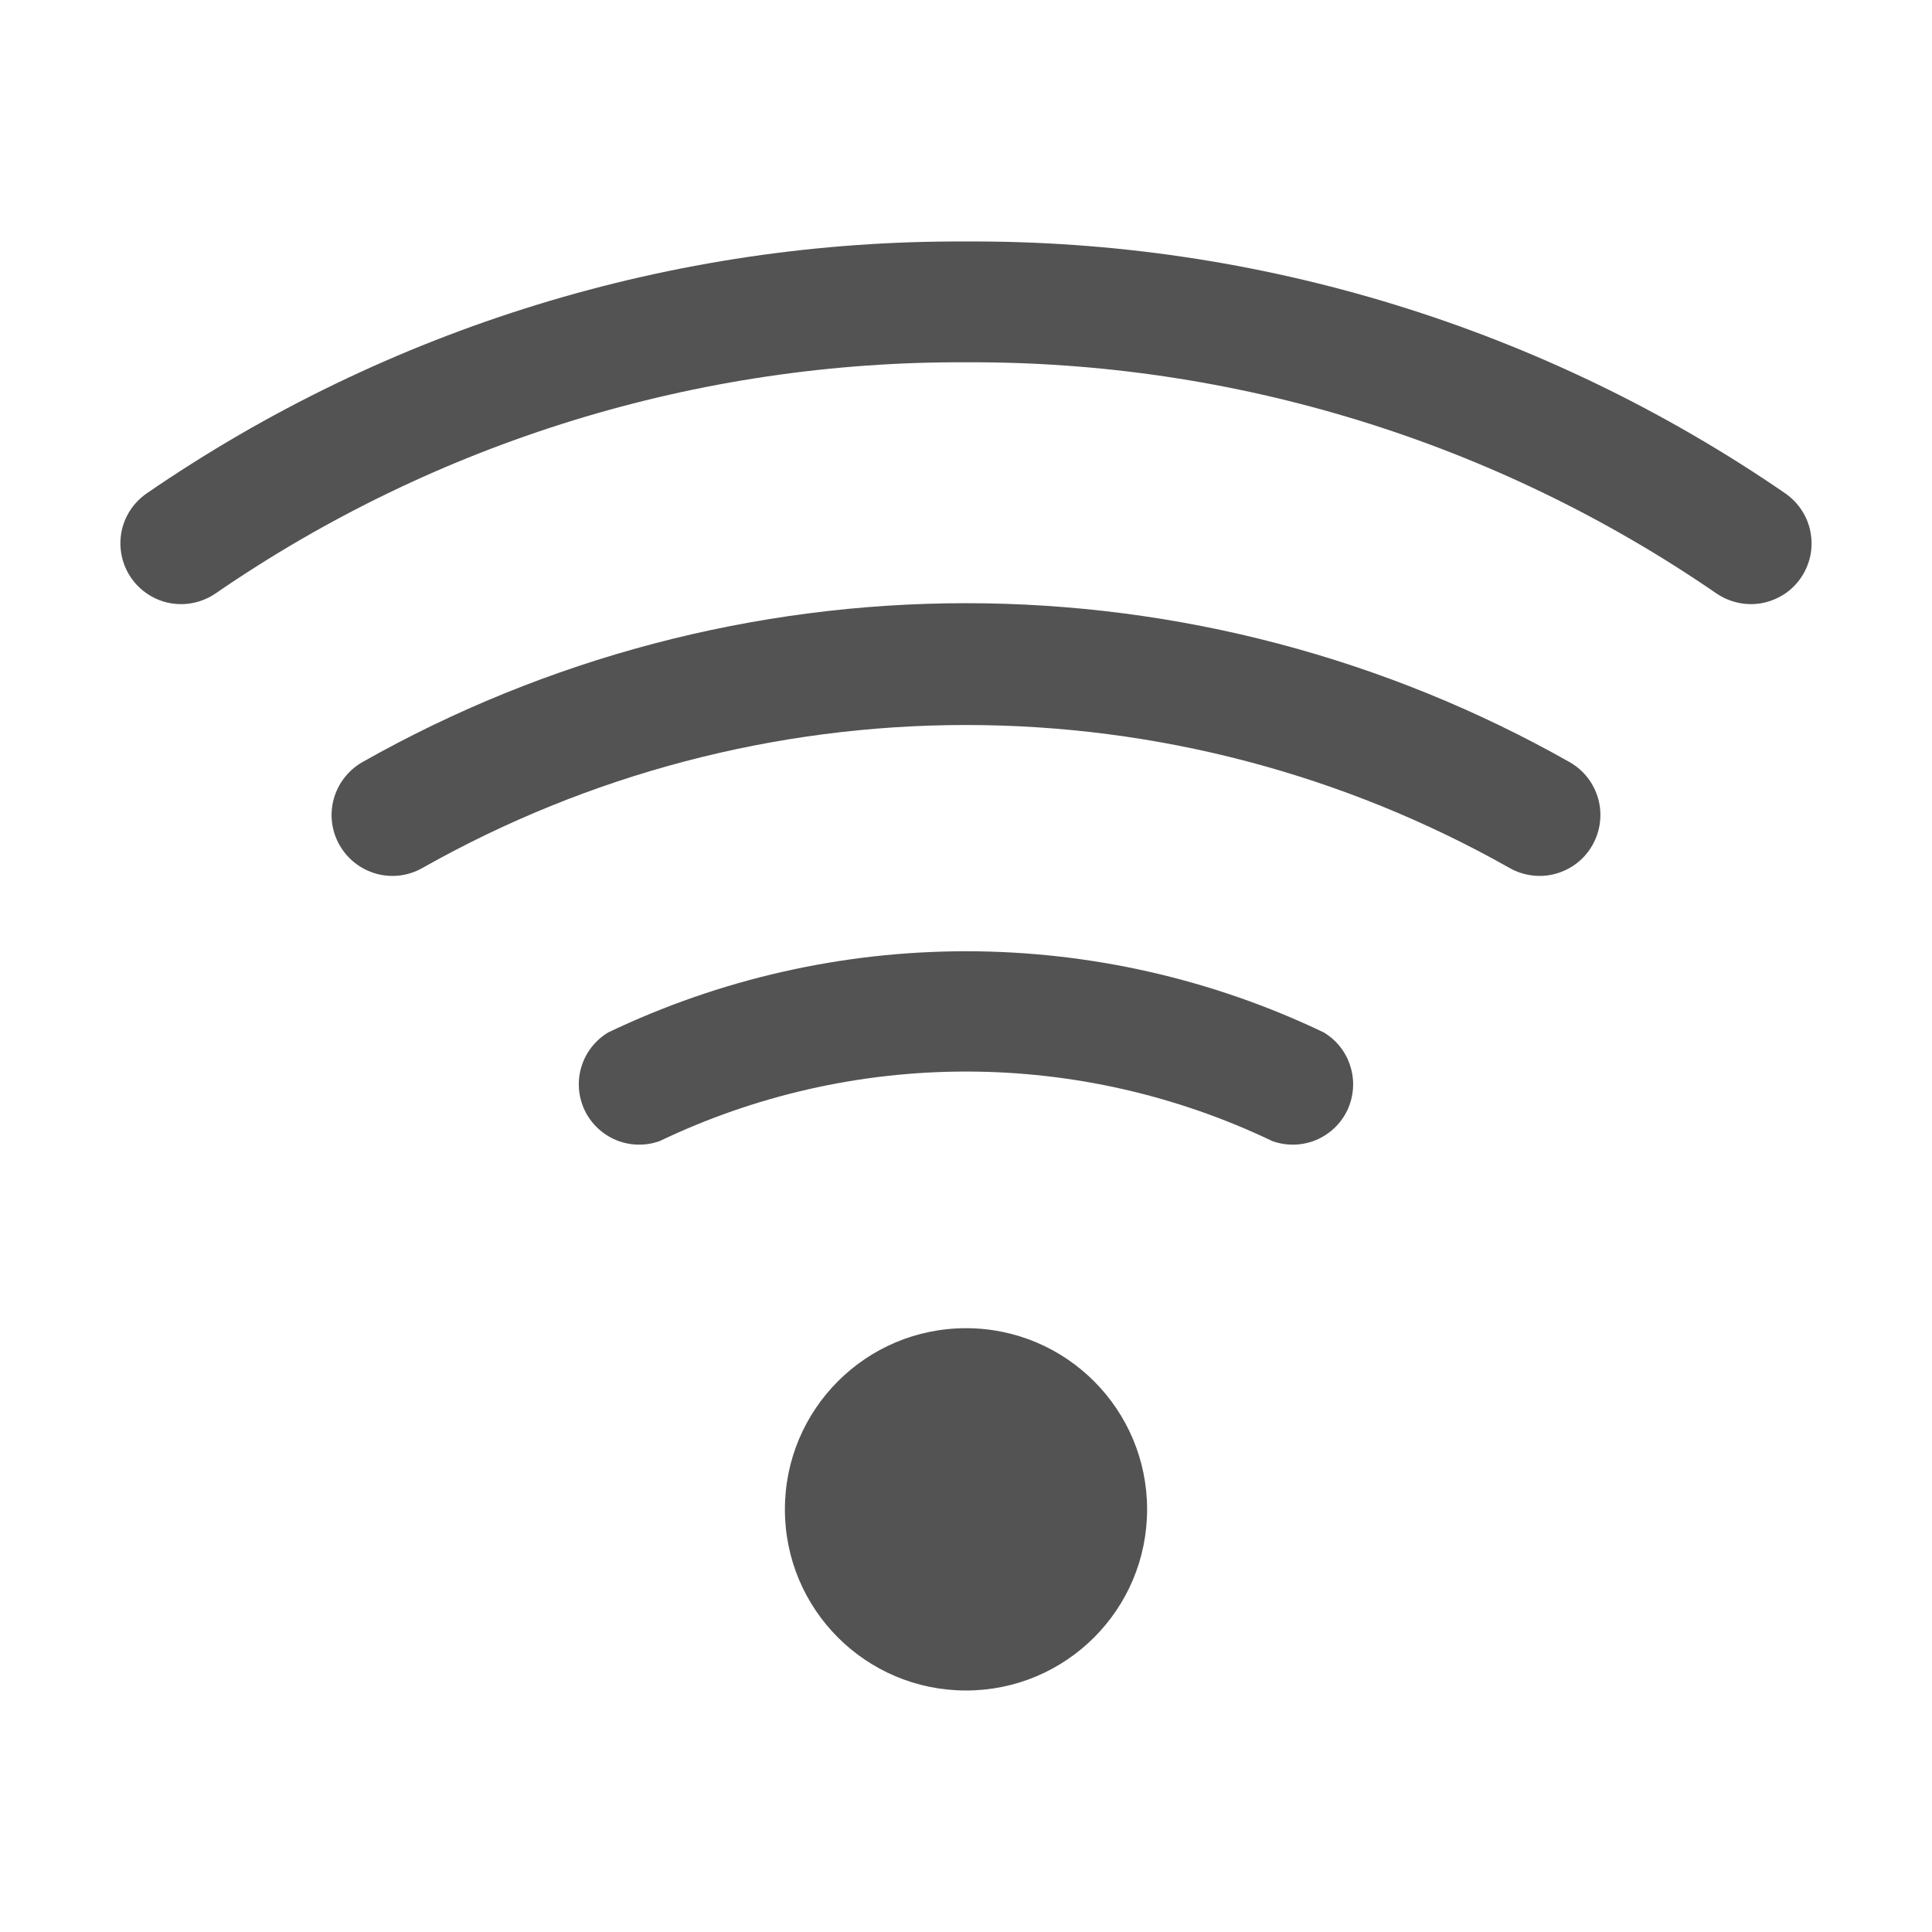
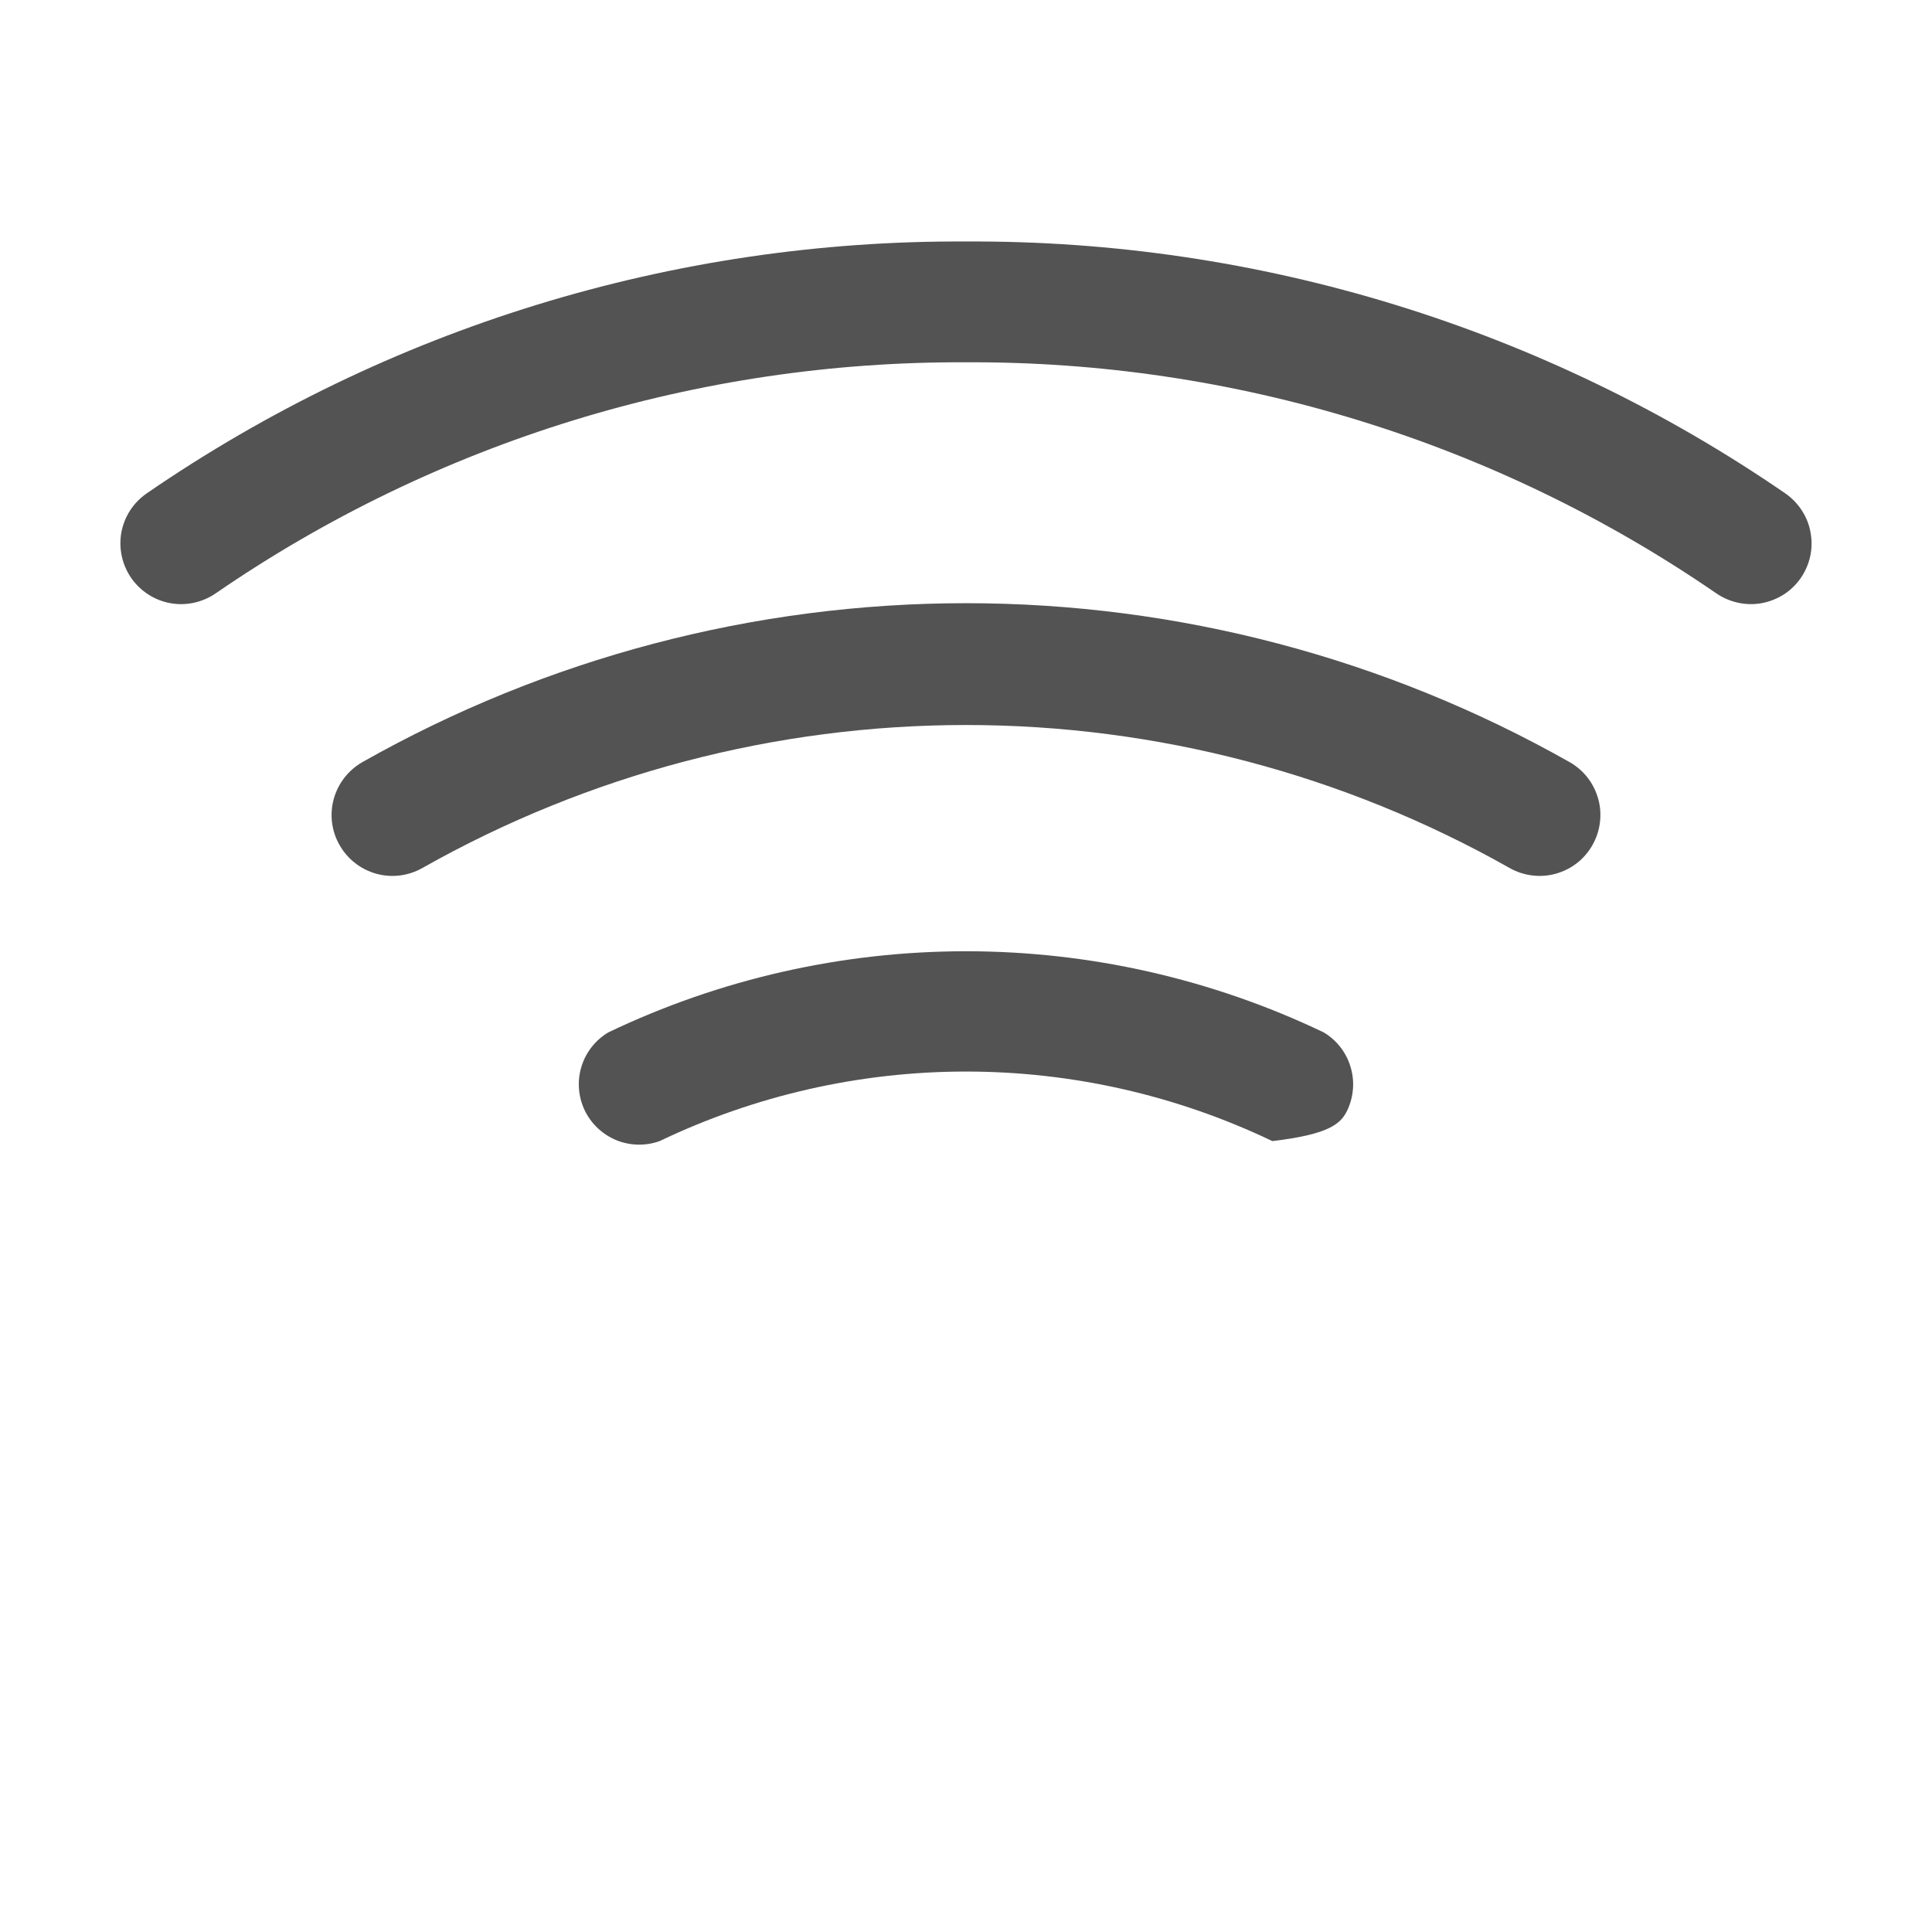
<svg xmlns="http://www.w3.org/2000/svg" width="19" height="19" viewBox="0 0 19 19" fill="none">
-   <path d="M9.5 16.625C10.484 16.625 11.281 15.828 11.281 14.844C11.281 13.86 10.484 13.062 9.5 13.062C8.516 13.062 7.719 13.86 7.719 14.844C7.719 15.828 8.516 16.625 9.5 16.625Z" fill="#535353" />
-   <path d="M17.56 4.854C15.19 3.224 12.377 2.359 9.5 2.375C6.623 2.359 3.81 3.224 1.44 4.854C1.31 4.945 1.221 5.083 1.193 5.239C1.166 5.395 1.201 5.555 1.291 5.685C1.382 5.815 1.52 5.904 1.676 5.932C1.832 5.96 1.993 5.924 2.123 5.834C4.293 4.342 6.867 3.55 9.5 3.563C12.133 3.55 14.707 4.342 16.877 5.834C16.942 5.879 17.014 5.91 17.091 5.927C17.167 5.944 17.246 5.946 17.324 5.932C17.401 5.918 17.474 5.889 17.541 5.847C17.607 5.805 17.664 5.75 17.709 5.685C17.753 5.621 17.785 5.549 17.802 5.472C17.819 5.395 17.82 5.316 17.806 5.239C17.793 5.162 17.764 5.088 17.721 5.022C17.679 4.956 17.624 4.899 17.56 4.854ZM13.018 10.153C11.92 9.628 10.717 9.355 9.5 9.355C8.282 9.355 7.08 9.628 5.982 10.153C5.855 10.229 5.761 10.349 5.718 10.49C5.675 10.631 5.686 10.783 5.749 10.917C5.812 11.05 5.923 11.155 6.059 11.212C6.195 11.268 6.348 11.272 6.487 11.222C7.427 10.772 8.457 10.538 9.5 10.538C10.543 10.538 11.572 10.772 12.513 11.222C12.652 11.272 12.805 11.268 12.941 11.212C13.077 11.155 13.188 11.05 13.251 10.917C13.313 10.783 13.325 10.631 13.281 10.49C13.239 10.349 13.145 10.229 13.018 10.153Z" fill="#535353" />
+   <path d="M17.56 4.854C15.19 3.224 12.377 2.359 9.5 2.375C6.623 2.359 3.81 3.224 1.44 4.854C1.31 4.945 1.221 5.083 1.193 5.239C1.166 5.395 1.201 5.555 1.291 5.685C1.382 5.815 1.52 5.904 1.676 5.932C1.832 5.96 1.993 5.924 2.123 5.834C4.293 4.342 6.867 3.55 9.5 3.563C12.133 3.55 14.707 4.342 16.877 5.834C16.942 5.879 17.014 5.91 17.091 5.927C17.167 5.944 17.246 5.946 17.324 5.932C17.401 5.918 17.474 5.889 17.541 5.847C17.607 5.805 17.664 5.75 17.709 5.685C17.753 5.621 17.785 5.549 17.802 5.472C17.819 5.395 17.82 5.316 17.806 5.239C17.793 5.162 17.764 5.088 17.721 5.022C17.679 4.956 17.624 4.899 17.56 4.854ZM13.018 10.153C11.92 9.628 10.717 9.355 9.5 9.355C8.282 9.355 7.08 9.628 5.982 10.153C5.855 10.229 5.761 10.349 5.718 10.49C5.675 10.631 5.686 10.783 5.749 10.917C5.812 11.05 5.923 11.155 6.059 11.212C6.195 11.268 6.348 11.272 6.487 11.222C7.427 10.772 8.457 10.538 9.5 10.538C10.543 10.538 11.572 10.772 12.513 11.222C13.077 11.155 13.188 11.05 13.251 10.917C13.313 10.783 13.325 10.631 13.281 10.49C13.239 10.349 13.145 10.229 13.018 10.153Z" fill="#535353" />
  <path d="M15.438 7.496C13.627 6.471 11.581 5.932 9.5 5.932C7.419 5.932 5.373 6.471 3.562 7.496C3.425 7.575 3.324 7.705 3.282 7.858C3.24 8.011 3.261 8.175 3.34 8.312C3.419 8.45 3.549 8.551 3.702 8.593C3.855 8.635 4.018 8.614 4.156 8.535C5.787 7.614 7.627 7.13 9.5 7.13C11.373 7.13 13.213 7.614 14.844 8.535C14.912 8.574 14.987 8.599 15.065 8.609C15.143 8.619 15.222 8.614 15.298 8.593C15.374 8.572 15.445 8.537 15.507 8.489C15.569 8.441 15.621 8.381 15.66 8.312C15.699 8.244 15.724 8.169 15.734 8.091C15.744 8.013 15.739 7.934 15.718 7.858C15.697 7.782 15.662 7.711 15.614 7.649C15.566 7.587 15.506 7.535 15.438 7.496Z" fill="#535353" />
</svg>